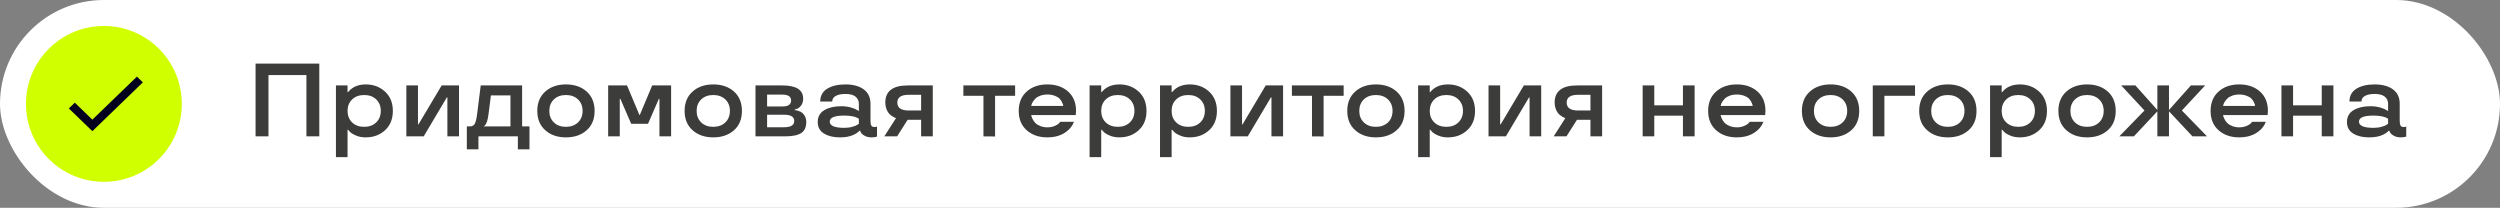
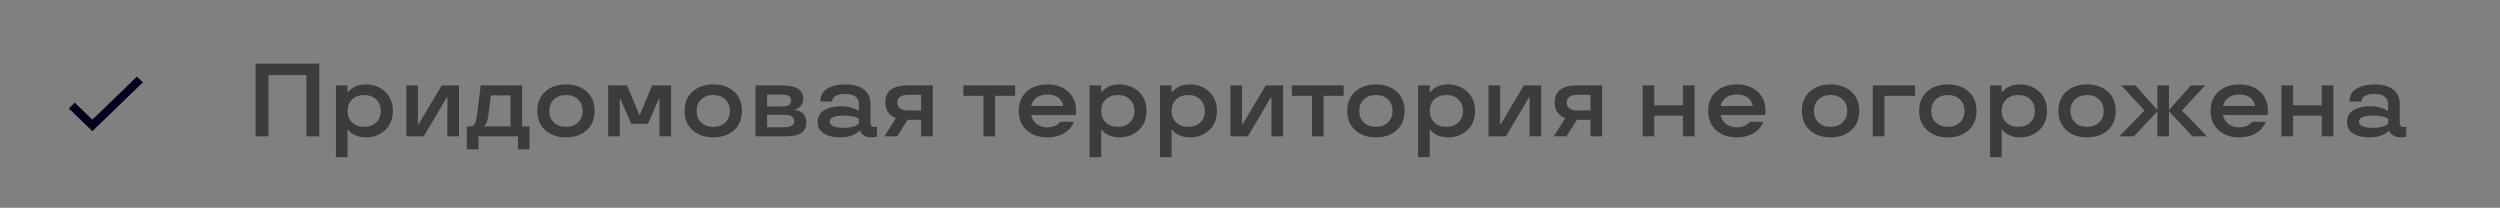
<svg xmlns="http://www.w3.org/2000/svg" width="385" height="32" viewBox="0 0 385 32" fill="none">
  <rect x="0" y="0" width="385" height="32" fill="#808080" stroke="none" />
-   <rect width="385" height="32" rx="16" fill="white" />
-   <path d="M16 28C22.627 28 28 22.627 28 16C28 9.373 22.627 4 16 4C9.373 4 4 9.373 4 16C4 22.627 9.373 28 16 28Z" fill="#D0FF00" />
-   <path d="M14.223 18.427L11.52 15.815L10.6 16.698L14.223 20.2L22 12.683L21.086 11.8L14.223 18.427Z" fill="#02001C" />
+   <path d="M14.223 18.427L11.52 15.815L10.6 16.698L14.223 20.2L22 12.683L21.086 11.8L14.223 18.427" fill="#02001C" />
  <path d="M49.172 21H47.188V11.562H41.344V21H39.359V9.797H49.172V21ZM56.32 13C57.492 13 58.482 13.367 59.289 14.102C60.096 14.846 60.5 15.838 60.5 17.078C60.5 18.328 60.099 19.32 59.297 20.055C58.495 20.789 57.503 21.156 56.32 21.156C55.737 21.156 55.229 21.057 54.797 20.859C54.339 20.662 54.026 20.463 53.859 20.266L53.602 19.977H53.523V24.203H51.734V13.156H53.523V14.188H53.602C53.664 14.094 53.8 13.953 54.008 13.766C54.185 13.615 54.359 13.495 54.531 13.406C55.042 13.135 55.638 13 56.32 13ZM56.086 19.531C56.852 19.531 57.469 19.305 57.938 18.852C58.406 18.398 58.641 17.807 58.641 17.078C58.641 16.354 58.406 15.766 57.938 15.312C57.469 14.859 56.852 14.633 56.086 14.633C55.315 14.633 54.695 14.859 54.227 15.312C53.758 15.766 53.523 16.354 53.523 17.078C53.523 17.807 53.758 18.398 54.227 18.852C54.695 19.305 55.315 19.531 56.086 19.531ZM70.688 21H68.898V15H68.812L65.25 21H62.578V13.156H64.367V19.156H64.445L68.016 13.156H70.688V21ZM73.68 23H71.891V19.461H72.406C72.75 19.461 72.992 19.315 73.133 19.023C73.279 18.727 73.393 18.24 73.477 17.562L74.031 13.156H80.406V19.461H81.539V23H79.75V21H73.68V23ZM78.609 14.695H75.602L75.234 17.562C75.151 18.224 75.029 18.711 74.867 19.023C74.758 19.247 74.651 19.378 74.547 19.414L74.484 19.43V19.461H78.609V14.695ZM87.156 21.156C85.859 21.156 84.799 20.792 83.977 20.062C83.154 19.333 82.742 18.338 82.742 17.078C82.742 15.823 83.154 14.828 83.977 14.094C84.799 13.365 85.859 13 87.156 13C88.458 13 89.521 13.365 90.344 14.094C91.162 14.828 91.57 15.823 91.57 17.078C91.57 18.344 91.162 19.338 90.344 20.062C89.521 20.792 88.458 21.156 87.156 21.156ZM89.016 18.852C89.484 18.398 89.719 17.807 89.719 17.078C89.719 16.354 89.484 15.766 89.016 15.312C88.537 14.859 87.917 14.633 87.156 14.633C86.385 14.633 85.766 14.859 85.297 15.312C84.828 15.766 84.594 16.354 84.594 17.078C84.594 17.807 84.828 18.398 85.297 18.852C85.766 19.305 86.385 19.531 87.156 19.531C87.917 19.531 88.537 19.305 89.016 18.852ZM98.531 17.703L100.438 13.156H103.352V21H101.555V15.227H101.461L99.797 19.062H97.203L95.539 15.227H95.445V21H93.656V13.156H96.562L98.469 17.703H98.531ZM109.844 21.156C108.547 21.156 107.487 20.792 106.664 20.062C105.841 19.333 105.43 18.338 105.43 17.078C105.43 15.823 105.841 14.828 106.664 14.094C107.487 13.365 108.547 13 109.844 13C111.146 13 112.208 13.365 113.031 14.094C113.849 14.828 114.258 15.823 114.258 17.078C114.258 18.344 113.849 19.338 113.031 20.062C112.208 20.792 111.146 21.156 109.844 21.156ZM111.703 18.852C112.172 18.398 112.406 17.807 112.406 17.078C112.406 16.354 112.172 15.766 111.703 15.312C111.224 14.859 110.604 14.633 109.844 14.633C109.073 14.633 108.453 14.859 107.984 15.312C107.516 15.766 107.281 16.354 107.281 17.078C107.281 17.807 107.516 18.398 107.984 18.852C108.453 19.305 109.073 19.531 109.844 19.531C110.604 19.531 111.224 19.305 111.703 18.852ZM124.164 18.789C124.164 19.591 123.904 20.159 123.383 20.492C122.857 20.831 122.018 21 120.867 21H116.344V13.156H120.484C122.62 13.156 123.688 13.836 123.688 15.195C123.688 15.622 123.581 15.974 123.367 16.25C123.154 16.526 122.94 16.695 122.727 16.758L122.391 16.859V16.953C122.542 16.953 122.747 17 123.008 17.094C123.221 17.172 123.404 17.268 123.555 17.383C123.721 17.513 123.865 17.703 123.984 17.953C124.104 18.203 124.164 18.482 124.164 18.789ZM118.133 19.594H120.773C121.799 19.594 122.312 19.273 122.312 18.633C122.312 17.992 121.799 17.672 120.773 17.672H118.133V19.594ZM118.133 16.391H120.531C121.396 16.391 121.828 16.086 121.828 15.477C121.828 14.872 121.37 14.57 120.453 14.57H118.133V16.391ZM125.93 18.789C125.93 17.977 126.271 17.367 126.953 16.961C127.635 16.56 128.497 16.359 129.539 16.359C130.065 16.359 130.56 16.422 131.023 16.547C131.487 16.682 131.81 16.812 131.992 16.938L132.266 17.109V15.977C132.266 15.544 132.102 15.185 131.773 14.898C131.44 14.612 130.914 14.469 130.195 14.469C129.56 14.469 129.062 14.57 128.703 14.773C128.344 14.971 128.164 15.26 128.164 15.641H126.312C126.318 14.76 126.68 14.099 127.398 13.656C128.112 13.219 129.044 13 130.195 13C131.372 13 132.31 13.253 133.008 13.758C133.706 14.268 134.055 15.008 134.055 15.977V18.586C134.055 18.945 134.099 19.198 134.188 19.344C134.281 19.49 134.44 19.562 134.664 19.562C134.857 19.562 134.979 19.539 135.031 19.492L135.062 19.477V21.016C134.885 21.109 134.604 21.156 134.219 21.156C133.792 21.156 133.432 21.07 133.141 20.898C132.849 20.737 132.659 20.568 132.57 20.391L132.453 20.133H132.359C132.312 20.206 132.174 20.323 131.945 20.484C131.753 20.615 131.562 20.719 131.375 20.797C130.844 21.037 130.164 21.156 129.336 21.156C128.341 21.156 127.526 20.958 126.891 20.562C126.25 20.172 125.93 19.581 125.93 18.789ZM130.023 19.688C130.482 19.688 130.898 19.633 131.273 19.523C131.638 19.424 131.898 19.32 132.055 19.211L132.266 19.047V18.297C131.833 17.974 131.086 17.807 130.023 17.797C128.529 17.797 127.781 18.107 127.781 18.727C127.781 19.367 128.529 19.688 130.023 19.688ZM138.156 21H136.188L137.984 18.188C137.828 18.146 137.635 18.049 137.406 17.898C137.219 17.784 137.052 17.643 136.906 17.477C136.75 17.305 136.615 17.068 136.5 16.766C136.391 16.463 136.336 16.141 136.336 15.797C136.336 14.037 137.492 13.156 139.805 13.156H143.648V21H141.852V18.453H139.773L138.156 21ZM138.188 15.797C138.188 16.609 138.773 17.016 139.945 17.016H141.852V14.602H139.945C138.773 14.596 138.188 14.995 138.188 15.797ZM151.453 14.758H148.359V13.156H156.328V14.758H153.242V21.016L151.453 21V14.758ZM165.711 17.078L165.664 17.719H158.797C158.849 17.953 158.93 18.172 159.039 18.375C159.154 18.594 159.292 18.784 159.453 18.945C159.635 19.128 159.891 19.284 160.219 19.414C160.547 19.544 160.906 19.609 161.297 19.609C161.729 19.609 162.109 19.537 162.438 19.391C162.76 19.25 162.982 19.109 163.102 18.969L163.281 18.758H165.391C165.328 18.924 165.255 19.081 165.172 19.227C164.953 19.596 164.667 19.922 164.312 20.203C163.828 20.599 163.25 20.872 162.578 21.023C162.167 21.112 161.74 21.156 161.297 21.156C160 21.156 158.94 20.792 158.117 20.062C157.294 19.333 156.883 18.338 156.883 17.078C156.883 15.823 157.294 14.828 158.117 14.094C158.94 13.365 160 13 161.297 13C162.599 13 163.661 13.365 164.484 14.094C165.302 14.828 165.711 15.823 165.711 17.078ZM162.391 14.734C162.062 14.615 161.698 14.555 161.297 14.555C160.896 14.555 160.534 14.615 160.211 14.734C159.893 14.849 159.646 14.995 159.469 15.172C159.13 15.526 158.924 15.846 158.852 16.133L158.812 16.312H163.742C163.742 16.188 163.672 15.984 163.531 15.703C163.438 15.51 163.31 15.331 163.148 15.164C162.977 14.997 162.724 14.854 162.391 14.734ZM172.383 13C173.555 13 174.544 13.367 175.352 14.102C176.159 14.846 176.562 15.838 176.562 17.078C176.562 18.328 176.161 19.32 175.359 20.055C174.557 20.789 173.565 21.156 172.383 21.156C171.799 21.156 171.292 21.057 170.859 20.859C170.401 20.662 170.089 20.463 169.922 20.266L169.664 19.977H169.586V24.203H167.797V13.156H169.586V14.188H169.664C169.727 14.094 169.862 13.953 170.07 13.766C170.247 13.615 170.422 13.495 170.594 13.406C171.104 13.135 171.701 13 172.383 13ZM172.148 19.531C172.914 19.531 173.531 19.305 174 18.852C174.469 18.398 174.703 17.807 174.703 17.078C174.703 16.354 174.469 15.766 174 15.312C173.531 14.859 172.914 14.633 172.148 14.633C171.378 14.633 170.758 14.859 170.289 15.312C169.82 15.766 169.586 16.354 169.586 17.078C169.586 17.807 169.82 18.398 170.289 18.852C170.758 19.305 171.378 19.531 172.148 19.531ZM183.227 13C184.398 13 185.388 13.367 186.195 14.102C187.003 14.846 187.406 15.838 187.406 17.078C187.406 18.328 187.005 19.32 186.203 20.055C185.401 20.789 184.409 21.156 183.227 21.156C182.643 21.156 182.135 21.057 181.703 20.859C181.245 20.662 180.932 20.463 180.766 20.266L180.508 19.977H180.43V24.203H178.641V13.156H180.43V14.188H180.508C180.57 14.094 180.706 13.953 180.914 13.766C181.091 13.615 181.266 13.495 181.438 13.406C181.948 13.135 182.544 13 183.227 13ZM182.992 19.531C183.758 19.531 184.375 19.305 184.844 18.852C185.312 18.398 185.547 17.807 185.547 17.078C185.547 16.354 185.312 15.766 184.844 15.312C184.375 14.859 183.758 14.633 182.992 14.633C182.221 14.633 181.602 14.859 181.133 15.312C180.664 15.766 180.43 16.354 180.43 17.078C180.43 17.807 180.664 18.398 181.133 18.852C181.602 19.305 182.221 19.531 182.992 19.531ZM197.594 21H195.805V15H195.719L192.156 21H189.484V13.156H191.273V19.156H191.352L194.922 13.156H197.594V21ZM202.047 14.758H198.953V13.156H206.922V14.758H203.836V21.016L202.047 21V14.758ZM211.891 21.156C210.594 21.156 209.534 20.792 208.711 20.062C207.888 19.333 207.477 18.338 207.477 17.078C207.477 15.823 207.888 14.828 208.711 14.094C209.534 13.365 210.594 13 211.891 13C213.193 13 214.255 13.365 215.078 14.094C215.896 14.828 216.305 15.823 216.305 17.078C216.305 18.344 215.896 19.338 215.078 20.062C214.255 20.792 213.193 21.156 211.891 21.156ZM213.75 18.852C214.219 18.398 214.453 17.807 214.453 17.078C214.453 16.354 214.219 15.766 213.75 15.312C213.271 14.859 212.651 14.633 211.891 14.633C211.12 14.633 210.5 14.859 210.031 15.312C209.562 15.766 209.328 16.354 209.328 17.078C209.328 17.807 209.562 18.398 210.031 18.852C210.5 19.305 211.12 19.531 211.891 19.531C212.651 19.531 213.271 19.305 213.75 18.852ZM222.977 13C224.148 13 225.138 13.367 225.945 14.102C226.753 14.846 227.156 15.838 227.156 17.078C227.156 18.328 226.755 19.32 225.953 20.055C225.151 20.789 224.159 21.156 222.977 21.156C222.393 21.156 221.885 21.057 221.453 20.859C220.995 20.662 220.682 20.463 220.516 20.266L220.258 19.977H220.18V24.203H218.391V13.156H220.18V14.188H220.258C220.32 14.094 220.456 13.953 220.664 13.766C220.841 13.615 221.016 13.495 221.188 13.406C221.698 13.135 222.294 13 222.977 13ZM222.742 19.531C223.508 19.531 224.125 19.305 224.594 18.852C225.062 18.398 225.297 17.807 225.297 17.078C225.297 16.354 225.062 15.766 224.594 15.312C224.125 14.859 223.508 14.633 222.742 14.633C221.971 14.633 221.352 14.859 220.883 15.312C220.414 15.766 220.18 16.354 220.18 17.078C220.18 17.807 220.414 18.398 220.883 18.852C221.352 19.305 221.971 19.531 222.742 19.531ZM237.344 21H235.555V15H235.469L231.906 21H229.234V13.156H231.023V19.156H231.102L234.672 13.156H237.344V21ZM241.234 21H239.266L241.062 18.188C240.906 18.146 240.714 18.049 240.484 17.898C240.297 17.784 240.13 17.643 239.984 17.477C239.828 17.305 239.693 17.068 239.578 16.766C239.469 16.463 239.414 16.141 239.414 15.797C239.414 14.037 240.57 13.156 242.883 13.156H246.727V21H244.93V18.453H242.852L241.234 21ZM241.266 15.797C241.266 16.609 241.852 17.016 243.023 17.016H244.93V14.602H243.023C241.852 14.596 241.266 14.995 241.266 15.797ZM260.969 21H259.172V17.812H254.758V21H252.969V13.156H254.758V16.219H259.172V13.156H260.969V21ZM271.883 17.078L271.836 17.719H264.969C265.021 17.953 265.102 18.172 265.211 18.375C265.326 18.594 265.464 18.784 265.625 18.945C265.807 19.128 266.062 19.284 266.391 19.414C266.719 19.544 267.078 19.609 267.469 19.609C267.901 19.609 268.281 19.537 268.609 19.391C268.932 19.25 269.154 19.109 269.273 18.969L269.453 18.758H271.562C271.5 18.924 271.427 19.081 271.344 19.227C271.125 19.596 270.839 19.922 270.484 20.203C270 20.599 269.422 20.872 268.75 21.023C268.339 21.112 267.911 21.156 267.469 21.156C266.172 21.156 265.112 20.792 264.289 20.062C263.466 19.333 263.055 18.338 263.055 17.078C263.055 15.823 263.466 14.828 264.289 14.094C265.112 13.365 266.172 13 267.469 13C268.771 13 269.833 13.365 270.656 14.094C271.474 14.828 271.883 15.823 271.883 17.078ZM268.562 14.734C268.234 14.615 267.87 14.555 267.469 14.555C267.068 14.555 266.706 14.615 266.383 14.734C266.065 14.849 265.818 14.995 265.641 15.172C265.302 15.526 265.096 15.846 265.023 16.133L264.984 16.312H269.914C269.914 16.188 269.844 15.984 269.703 15.703C269.609 15.51 269.482 15.331 269.32 15.164C269.148 14.997 268.896 14.854 268.562 14.734ZM281.906 21.156C280.609 21.156 279.549 20.792 278.727 20.062C277.904 19.333 277.492 18.338 277.492 17.078C277.492 15.823 277.904 14.828 278.727 14.094C279.549 13.365 280.609 13 281.906 13C283.208 13 284.271 13.365 285.094 14.094C285.911 14.828 286.32 15.823 286.32 17.078C286.32 18.344 285.911 19.338 285.094 20.062C284.271 20.792 283.208 21.156 281.906 21.156ZM283.766 18.852C284.234 18.398 284.469 17.807 284.469 17.078C284.469 16.354 284.234 15.766 283.766 15.312C283.286 14.859 282.667 14.633 281.906 14.633C281.135 14.633 280.516 14.859 280.047 15.312C279.578 15.766 279.344 16.354 279.344 17.078C279.344 17.807 279.578 18.398 280.047 18.852C280.516 19.305 281.135 19.531 281.906 19.531C282.667 19.531 283.286 19.305 283.766 18.852ZM288.406 21V13.156H294.914V14.758H290.195V21H288.406ZM299.969 21.156C298.672 21.156 297.612 20.792 296.789 20.062C295.966 19.333 295.555 18.338 295.555 17.078C295.555 15.823 295.966 14.828 296.789 14.094C297.612 13.365 298.672 13 299.969 13C301.271 13 302.333 13.365 303.156 14.094C303.974 14.828 304.383 15.823 304.383 17.078C304.383 18.344 303.974 19.338 303.156 20.062C302.333 20.792 301.271 21.156 299.969 21.156ZM301.828 18.852C302.297 18.398 302.531 17.807 302.531 17.078C302.531 16.354 302.297 15.766 301.828 15.312C301.349 14.859 300.729 14.633 299.969 14.633C299.198 14.633 298.578 14.859 298.109 15.312C297.641 15.766 297.406 16.354 297.406 17.078C297.406 17.807 297.641 18.398 298.109 18.852C298.578 19.305 299.198 19.531 299.969 19.531C300.729 19.531 301.349 19.305 301.828 18.852ZM311.055 13C312.227 13 313.216 13.367 314.023 14.102C314.831 14.846 315.234 15.838 315.234 17.078C315.234 18.328 314.833 19.32 314.031 20.055C313.229 20.789 312.237 21.156 311.055 21.156C310.471 21.156 309.964 21.057 309.531 20.859C309.073 20.662 308.76 20.463 308.594 20.266L308.336 19.977H308.258V24.203H306.469V13.156H308.258V14.188H308.336C308.398 14.094 308.534 13.953 308.742 13.766C308.919 13.615 309.094 13.495 309.266 13.406C309.776 13.135 310.372 13 311.055 13ZM310.82 19.531C311.586 19.531 312.203 19.305 312.672 18.852C313.141 18.398 313.375 17.807 313.375 17.078C313.375 16.354 313.141 15.766 312.672 15.312C312.203 14.859 311.586 14.633 310.82 14.633C310.049 14.633 309.43 14.859 308.961 15.312C308.492 15.766 308.258 16.354 308.258 17.078C308.258 17.807 308.492 18.398 308.961 18.852C309.43 19.305 310.049 19.531 310.82 19.531ZM321.406 21.156C320.109 21.156 319.049 20.792 318.227 20.062C317.404 19.333 316.992 18.338 316.992 17.078C316.992 15.823 317.404 14.828 318.227 14.094C319.049 13.365 320.109 13 321.406 13C322.708 13 323.771 13.365 324.594 14.094C325.411 14.828 325.82 15.823 325.82 17.078C325.82 18.344 325.411 19.338 324.594 20.062C323.771 20.792 322.708 21.156 321.406 21.156ZM323.266 18.852C323.734 18.398 323.969 17.807 323.969 17.078C323.969 16.354 323.734 15.766 323.266 15.312C322.786 14.859 322.167 14.633 321.406 14.633C320.635 14.633 320.016 14.859 319.547 15.312C319.078 15.766 318.844 16.354 318.844 17.078C318.844 17.807 319.078 18.398 319.547 18.852C320.016 19.305 320.635 19.531 321.406 19.531C322.167 19.531 322.786 19.305 323.266 18.852ZM326.375 21L330.25 17.016L326.664 13.156H328.852L332.234 16.938V13.156H334.023V16.938L337.398 13.156H339.594L336.008 17.016L339.883 21H337.641L334.023 17.141V21H332.234V17.141L328.617 21H326.375ZM349.258 17.078L349.211 17.719H342.344C342.396 17.953 342.477 18.172 342.586 18.375C342.701 18.594 342.839 18.784 343 18.945C343.182 19.128 343.438 19.284 343.766 19.414C344.094 19.544 344.453 19.609 344.844 19.609C345.276 19.609 345.656 19.537 345.984 19.391C346.307 19.25 346.529 19.109 346.648 18.969L346.828 18.758H348.938C348.875 18.924 348.802 19.081 348.719 19.227C348.5 19.596 348.214 19.922 347.859 20.203C347.375 20.599 346.797 20.872 346.125 21.023C345.714 21.112 345.286 21.156 344.844 21.156C343.547 21.156 342.487 20.792 341.664 20.062C340.841 19.333 340.43 18.338 340.43 17.078C340.43 15.823 340.841 14.828 341.664 14.094C342.487 13.365 343.547 13 344.844 13C346.146 13 347.208 13.365 348.031 14.094C348.849 14.828 349.258 15.823 349.258 17.078ZM345.938 14.734C345.609 14.615 345.245 14.555 344.844 14.555C344.443 14.555 344.081 14.615 343.758 14.734C343.44 14.849 343.193 14.995 343.016 15.172C342.677 15.526 342.471 15.846 342.398 16.133L342.359 16.312H347.289C347.289 16.188 347.219 15.984 347.078 15.703C346.984 15.51 346.857 15.331 346.695 15.164C346.523 14.997 346.271 14.854 345.938 14.734ZM359.344 21H357.547V17.812H353.133V21H351.344V13.156H353.133V16.219H357.547V13.156H359.344V21ZM361.43 18.789C361.43 17.977 361.771 17.367 362.453 16.961C363.135 16.56 363.997 16.359 365.039 16.359C365.565 16.359 366.06 16.422 366.523 16.547C366.987 16.682 367.31 16.812 367.492 16.938L367.766 17.109V15.977C367.766 15.544 367.602 15.185 367.273 14.898C366.94 14.612 366.414 14.469 365.695 14.469C365.06 14.469 364.562 14.57 364.203 14.773C363.844 14.971 363.664 15.26 363.664 15.641H361.812C361.818 14.76 362.18 14.099 362.898 13.656C363.612 13.219 364.544 13 365.695 13C366.872 13 367.81 13.253 368.508 13.758C369.206 14.268 369.555 15.008 369.555 15.977V18.586C369.555 18.945 369.599 19.198 369.688 19.344C369.781 19.49 369.94 19.562 370.164 19.562C370.357 19.562 370.479 19.539 370.531 19.492L370.562 19.477V21.016C370.385 21.109 370.104 21.156 369.719 21.156C369.292 21.156 368.932 21.07 368.641 20.898C368.349 20.737 368.159 20.568 368.07 20.391L367.953 20.133H367.859C367.812 20.206 367.674 20.323 367.445 20.484C367.253 20.615 367.062 20.719 366.875 20.797C366.344 21.037 365.664 21.156 364.836 21.156C363.841 21.156 363.026 20.958 362.391 20.562C361.75 20.172 361.43 19.581 361.43 18.789ZM365.523 19.688C365.982 19.688 366.398 19.633 366.773 19.523C367.138 19.424 367.398 19.32 367.555 19.211L367.766 19.047V18.297C367.333 17.974 366.586 17.807 365.523 17.797C364.029 17.797 363.281 18.107 363.281 18.727C363.281 19.367 364.029 19.688 365.523 19.688Z" fill="#3C3C3B" />
</svg>